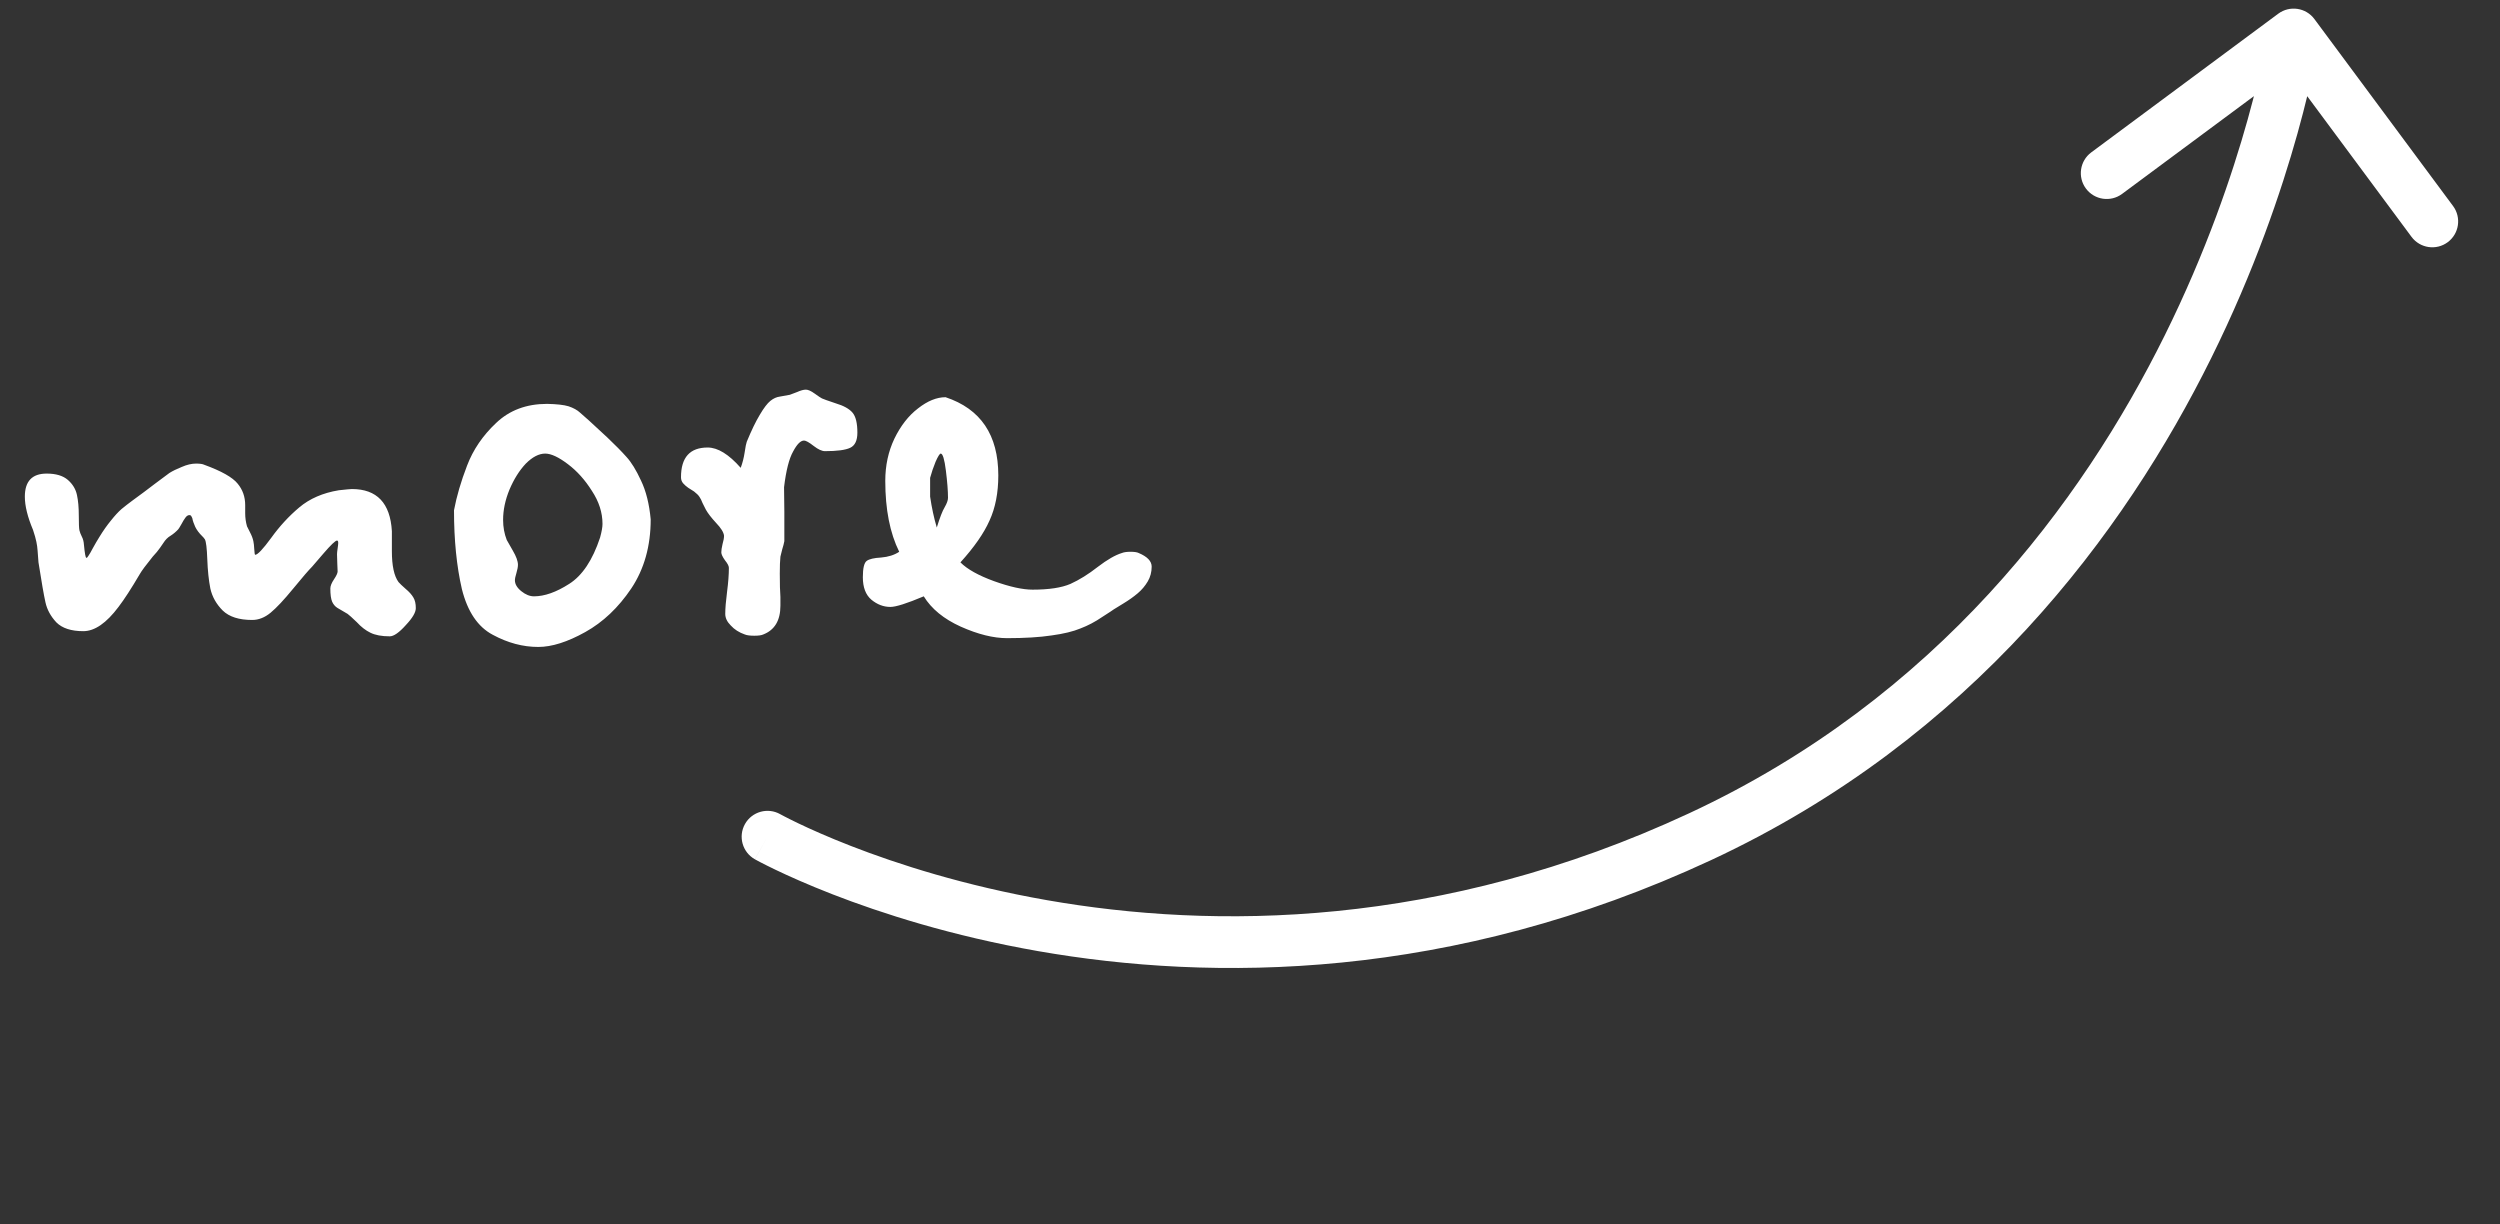
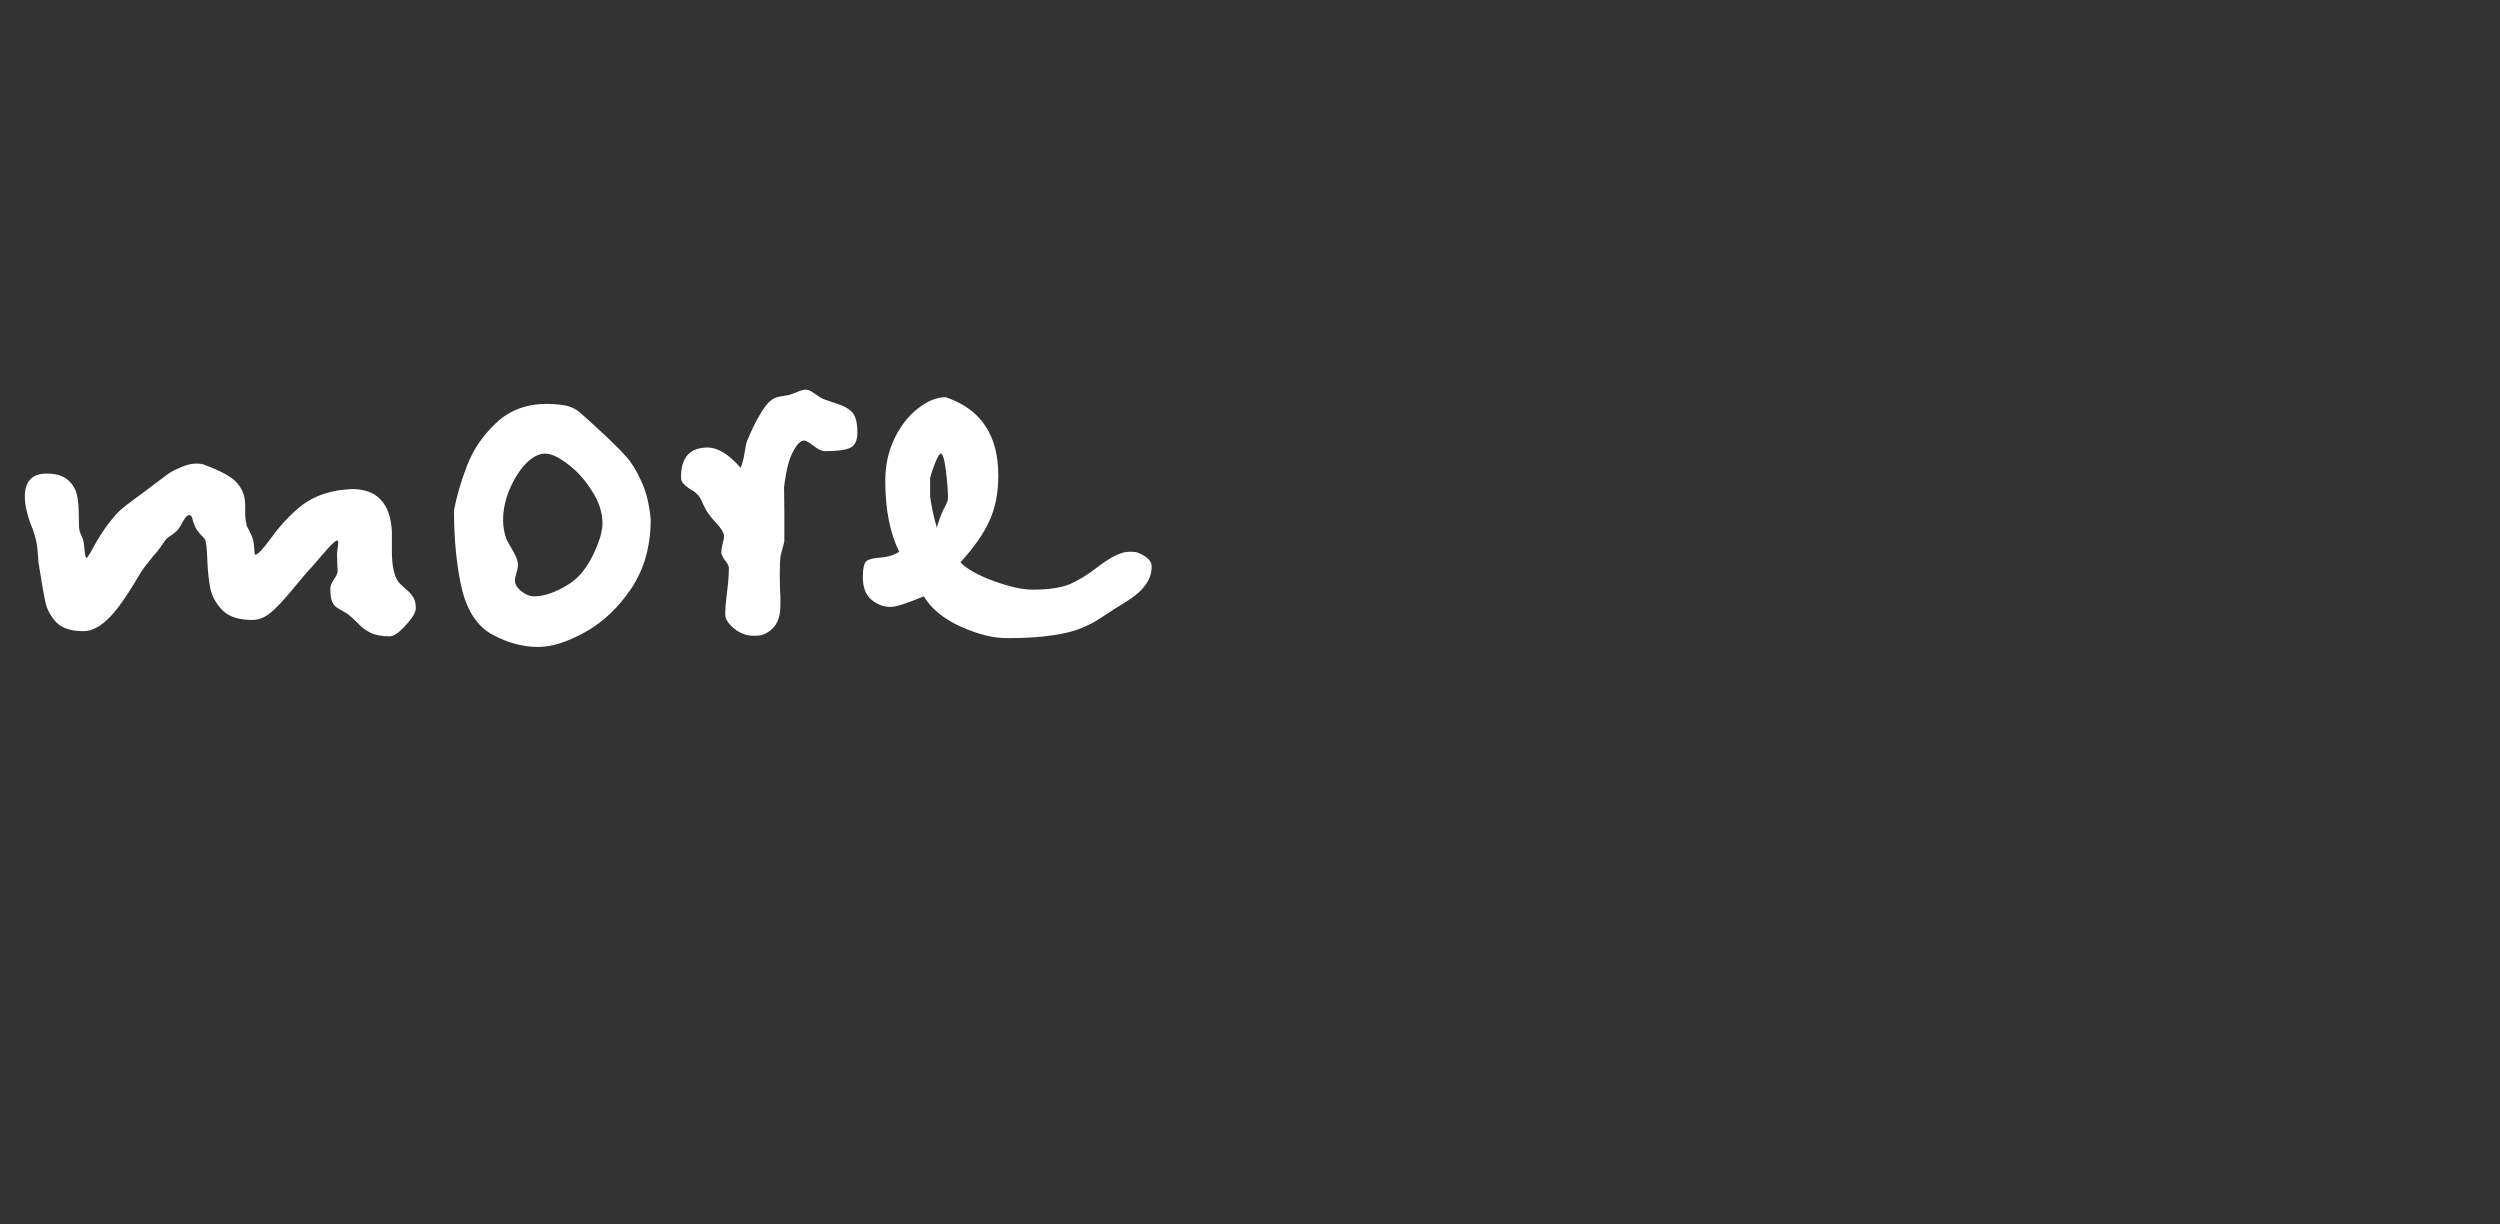
<svg xmlns="http://www.w3.org/2000/svg" width="145" height="71" viewBox="0 0 145 71" fill="none">
  <rect x="0" y="0" width="145" height="71" fill="#333333" stroke="none" />
-   <path d="M45.25 47.221C44.527 46.816 43.613 47.073 43.208 47.795C42.803 48.518 43.06 49.432 43.782 49.837L45.25 47.221ZM98.605 48.529L99.238 49.889L98.605 48.529ZM134.236 1.106C133.743 0.441 132.804 0.302 132.138 0.795L121.294 8.837C120.629 9.33 120.49 10.27 120.983 10.935C121.477 11.6 122.416 11.74 123.081 11.246L132.72 4.098L139.868 13.737C140.362 14.402 141.301 14.542 141.967 14.048C142.632 13.555 142.771 12.615 142.278 11.95L134.236 1.106ZM44.516 48.529C43.782 49.837 43.783 49.838 43.784 49.838C43.784 49.839 43.785 49.839 43.786 49.84C43.787 49.84 43.789 49.841 43.791 49.843C43.796 49.845 43.802 49.849 43.81 49.853C43.825 49.861 43.846 49.873 43.873 49.887C43.927 49.917 44.005 49.958 44.105 50.011C44.306 50.115 44.599 50.264 44.979 50.446C45.738 50.81 46.847 51.309 48.266 51.862C51.102 52.966 55.188 54.286 60.215 55.166C70.276 56.927 84.121 56.925 99.238 49.889L97.972 47.169C83.525 53.893 70.325 53.89 60.732 52.211C55.933 51.371 52.039 50.112 49.354 49.066C48.012 48.544 46.973 48.075 46.276 47.741C45.928 47.574 45.665 47.44 45.492 47.35C45.406 47.305 45.342 47.271 45.301 47.249C45.281 47.238 45.267 47.23 45.258 47.226C45.254 47.223 45.251 47.222 45.249 47.221C45.249 47.221 45.249 47.22 45.249 47.22C45.249 47.22 45.249 47.221 45.249 47.221C45.249 47.221 45.25 47.221 44.516 48.529ZM99.238 49.889C114.423 42.822 123.24 30.881 128.249 20.771C130.755 15.714 132.317 11.096 133.255 7.739C133.724 6.059 134.037 4.691 134.234 3.738C134.332 3.262 134.402 2.888 134.447 2.631C134.47 2.503 134.486 2.403 134.497 2.334C134.503 2.299 134.507 2.273 134.51 2.253C134.512 2.244 134.513 2.236 134.514 2.231C134.514 2.228 134.515 2.226 134.515 2.224C134.515 2.223 134.515 2.222 134.515 2.222C134.515 2.221 134.515 2.22 133.032 2C131.548 1.78 131.548 1.779 131.548 1.779C131.548 1.779 131.548 1.779 131.548 1.779C131.548 1.779 131.548 1.78 131.548 1.781C131.547 1.783 131.547 1.788 131.546 1.794C131.544 1.806 131.541 1.827 131.536 1.855C131.527 1.91 131.513 1.997 131.492 2.111C131.452 2.341 131.388 2.685 131.296 3.131C131.111 4.024 130.814 5.324 130.365 6.932C129.467 10.149 127.966 14.584 125.561 19.439C120.747 29.155 112.351 40.478 97.972 47.169L99.238 49.889Z" fill="white" />
  <path d="M2.707 27.468C3.246 27.468 3.656 27.591 3.938 27.837C4.219 28.083 4.395 28.376 4.465 28.716C4.535 29.044 4.57 29.436 4.57 29.894C4.57 30.351 4.582 30.638 4.605 30.755C4.629 30.86 4.676 30.983 4.746 31.124C4.816 31.253 4.857 31.411 4.869 31.599C4.916 32.102 4.963 32.355 5.01 32.355C5.045 32.355 5.086 32.313 5.133 32.231C5.191 32.149 5.279 31.997 5.396 31.774C5.525 31.54 5.648 31.329 5.766 31.142C5.988 30.778 6.211 30.462 6.434 30.192C6.656 29.911 6.861 29.689 7.049 29.524C7.248 29.36 7.459 29.196 7.682 29.032C7.916 28.856 8.139 28.692 8.35 28.54C8.42 28.493 8.637 28.329 9 28.048C9.375 27.767 9.65 27.561 9.826 27.433C10.014 27.315 10.254 27.198 10.547 27.081C10.84 26.952 11.115 26.888 11.373 26.888C11.596 26.888 11.754 26.911 11.848 26.958C12.844 27.321 13.488 27.685 13.781 28.048C14.074 28.399 14.221 28.815 14.221 29.296V29.77C14.221 30.028 14.256 30.28 14.326 30.526C14.35 30.573 14.408 30.69 14.502 30.878C14.596 31.054 14.66 31.224 14.695 31.388C14.719 31.493 14.736 31.651 14.748 31.862C14.76 32.073 14.777 32.179 14.801 32.179C14.941 32.179 15.252 31.851 15.732 31.194C16.213 30.526 16.752 29.94 17.35 29.436C17.959 28.921 18.727 28.587 19.652 28.435C20.086 28.388 20.338 28.364 20.408 28.364C21.861 28.364 22.635 29.179 22.729 30.808V31.968C22.729 32.812 22.857 33.409 23.115 33.761C23.186 33.843 23.32 33.972 23.52 34.148C23.73 34.323 23.883 34.493 23.977 34.657C24.07 34.81 24.117 35.015 24.117 35.273C24.117 35.519 23.924 35.847 23.537 36.257C23.15 36.69 22.84 36.907 22.605 36.907C22.137 36.907 21.762 36.837 21.48 36.696C21.211 36.567 20.947 36.362 20.689 36.081C20.42 35.823 20.244 35.665 20.162 35.606C19.904 35.454 19.705 35.337 19.564 35.255C19.436 35.173 19.336 35.056 19.266 34.903C19.195 34.739 19.16 34.481 19.16 34.13C19.16 33.989 19.23 33.813 19.371 33.602C19.512 33.392 19.582 33.239 19.582 33.145C19.582 33.063 19.576 32.917 19.564 32.706C19.553 32.495 19.547 32.308 19.547 32.144C19.547 32.073 19.559 31.962 19.582 31.81C19.605 31.657 19.617 31.552 19.617 31.493C19.617 31.399 19.594 31.352 19.547 31.352C19.453 31.352 19.189 31.605 18.756 32.108C18.334 32.601 18.117 32.852 18.105 32.864C17.906 33.063 17.537 33.491 16.998 34.148C16.471 34.792 16.037 35.255 15.697 35.536C15.357 35.817 15 35.958 14.625 35.958C13.863 35.958 13.295 35.776 12.92 35.413C12.545 35.038 12.305 34.61 12.199 34.13C12.105 33.649 12.047 33.087 12.023 32.442C12 31.798 11.953 31.411 11.883 31.282C11.871 31.247 11.777 31.142 11.602 30.966C11.438 30.778 11.326 30.597 11.268 30.421C11.232 30.339 11.203 30.257 11.18 30.175C11.168 30.081 11.145 30.011 11.109 29.964C11.086 29.905 11.045 29.876 10.986 29.876C10.904 29.876 10.828 29.923 10.758 30.017C10.688 30.11 10.605 30.245 10.512 30.421C10.418 30.585 10.359 30.679 10.336 30.702C10.207 30.843 10.06 30.966 9.896 31.071C9.732 31.165 9.592 31.306 9.475 31.493C9.451 31.528 9.387 31.622 9.281 31.774C9.176 31.927 9.035 32.097 8.859 32.284C8.461 32.776 8.209 33.116 8.104 33.304C7.623 34.124 7.213 34.757 6.873 35.202C6.17 36.14 5.49 36.608 4.834 36.608C4.131 36.608 3.609 36.438 3.27 36.099C2.941 35.747 2.73 35.36 2.637 34.938C2.543 34.517 2.408 33.743 2.232 32.618C2.209 32.325 2.191 32.097 2.18 31.933C2.168 31.757 2.145 31.587 2.109 31.423C2.074 31.247 2.01 31.019 1.916 30.737C1.6 29.987 1.441 29.343 1.441 28.804C1.441 27.913 1.863 27.468 2.707 27.468ZM31.729 23.425C32.291 23.436 32.707 23.483 32.977 23.565C33.258 23.659 33.48 23.782 33.645 23.935C33.82 24.075 34.348 24.556 35.227 25.376C35.684 25.81 36.053 26.185 36.334 26.501C36.615 26.806 36.897 27.263 37.178 27.872C37.471 28.481 37.658 29.231 37.74 30.122C37.74 31.669 37.365 33.005 36.615 34.13C35.865 35.243 34.975 36.087 33.943 36.661C32.912 37.235 32.004 37.523 31.219 37.523C30.328 37.523 29.449 37.288 28.582 36.819C27.715 36.362 27.117 35.477 26.789 34.165C26.484 32.841 26.332 31.317 26.332 29.595C26.484 28.786 26.736 27.925 27.088 27.011C27.439 26.085 28.002 25.259 28.775 24.532C29.549 23.794 30.533 23.425 31.729 23.425ZM31.623 26.308C31.26 26.308 30.885 26.501 30.498 26.888C30.123 27.286 29.807 27.79 29.549 28.399C29.303 28.997 29.18 29.583 29.18 30.157C29.18 30.567 29.25 30.954 29.391 31.317C29.426 31.376 29.543 31.581 29.742 31.933C29.941 32.273 30.041 32.548 30.041 32.759C30.041 32.876 30.012 33.034 29.953 33.233C29.895 33.421 29.865 33.562 29.865 33.655C29.865 33.878 29.988 34.089 30.234 34.288C30.48 34.487 30.727 34.587 30.973 34.587C31.582 34.587 32.262 34.347 33.012 33.866C33.773 33.386 34.371 32.489 34.805 31.177C34.898 30.837 34.945 30.573 34.945 30.386C34.945 29.73 34.74 29.091 34.33 28.47C33.932 27.837 33.469 27.321 32.941 26.923C32.402 26.513 31.963 26.308 31.623 26.308ZM46.74 22.599C46.869 22.599 47.039 22.675 47.25 22.827C47.461 22.98 47.602 23.073 47.672 23.108C47.742 23.144 48.006 23.237 48.463 23.39C48.932 23.53 49.26 23.712 49.447 23.935C49.635 24.157 49.728 24.544 49.728 25.095C49.728 25.552 49.588 25.845 49.307 25.974C49.037 26.102 48.551 26.167 47.848 26.167C47.672 26.167 47.455 26.067 47.197 25.868C46.928 25.657 46.74 25.552 46.635 25.552C46.435 25.552 46.225 25.763 46.002 26.185C45.768 26.595 45.592 27.286 45.475 28.259L45.492 29.7V31.388C45.469 31.517 45.428 31.675 45.369 31.862C45.322 32.05 45.287 32.19 45.264 32.284C45.24 32.507 45.228 32.835 45.228 33.269C45.228 33.866 45.24 34.317 45.264 34.622V35.132C45.264 35.987 44.93 36.544 44.262 36.802C44.156 36.849 43.986 36.872 43.752 36.872C43.506 36.872 43.324 36.849 43.207 36.802C42.867 36.685 42.592 36.509 42.381 36.274C42.17 36.063 42.065 35.841 42.065 35.606C42.065 35.29 42.1 34.862 42.17 34.323C42.24 33.784 42.275 33.321 42.275 32.935C42.275 32.829 42.199 32.683 42.047 32.495C41.906 32.296 41.836 32.144 41.836 32.038C41.836 31.921 41.859 31.763 41.906 31.564C41.965 31.364 41.994 31.2 41.994 31.071C41.971 30.872 41.818 30.626 41.537 30.333C41.256 30.028 41.057 29.77 40.94 29.56C40.881 29.442 40.816 29.314 40.746 29.173C40.688 29.02 40.629 28.903 40.57 28.821C40.512 28.727 40.406 28.622 40.254 28.505C40.16 28.446 40.049 28.376 39.92 28.294C39.803 28.212 39.703 28.124 39.621 28.03C39.539 27.936 39.498 27.819 39.498 27.679C39.498 26.53 40.014 25.956 41.045 25.956C41.631 25.956 42.27 26.349 42.961 27.134C43.066 26.852 43.143 26.554 43.19 26.237C43.236 25.921 43.277 25.716 43.312 25.622C43.582 24.966 43.834 24.444 44.068 24.058C44.303 23.659 44.508 23.39 44.684 23.249C44.859 23.108 45.041 23.026 45.228 23.003C45.416 22.968 45.609 22.933 45.809 22.898C45.879 22.874 46.02 22.821 46.23 22.739C46.441 22.645 46.611 22.599 46.74 22.599ZM53.578 34.587C52.605 34.997 51.961 35.202 51.645 35.202C51.246 35.202 50.877 35.062 50.537 34.78C50.209 34.499 50.045 34.065 50.045 33.48C50.045 32.952 50.121 32.636 50.273 32.53C50.414 32.425 50.69 32.36 51.1 32.337C51.522 32.302 51.873 32.19 52.154 32.003C51.615 30.913 51.346 29.542 51.346 27.89C51.346 26.999 51.522 26.185 51.873 25.446C52.236 24.696 52.693 24.11 53.244 23.689C53.795 23.255 54.328 23.038 54.844 23.038C56.883 23.718 57.902 25.23 57.902 27.573C57.902 28.581 57.732 29.454 57.393 30.192C57.065 30.931 56.502 31.739 55.705 32.618C56.103 33.017 56.754 33.38 57.656 33.708C58.57 34.036 59.315 34.2 59.889 34.2C60.838 34.2 61.57 34.089 62.086 33.866C62.602 33.632 63.129 33.304 63.668 32.882C64.219 32.46 64.688 32.19 65.074 32.073C65.191 32.026 65.356 32.003 65.566 32.003C65.789 32.003 65.947 32.026 66.041 32.073C66.545 32.284 66.797 32.548 66.797 32.864C66.797 33.181 66.721 33.468 66.568 33.726C66.416 33.983 66.223 34.212 65.988 34.411C65.754 34.61 65.473 34.81 65.144 35.009C64.816 35.208 64.635 35.319 64.6 35.343C64.576 35.366 64.353 35.513 63.932 35.782C63.522 36.063 63.1 36.286 62.666 36.45C62.244 36.626 61.688 36.761 60.996 36.855C60.305 36.96 59.443 37.013 58.412 37.013C57.615 37.013 56.719 36.79 55.723 36.345C54.738 35.899 54.023 35.313 53.578 34.587ZM54.334 30.597C54.51 30.023 54.662 29.63 54.791 29.419C54.92 29.196 54.984 29.015 54.984 28.874C54.984 28.476 54.943 27.948 54.861 27.292C54.779 26.636 54.68 26.308 54.562 26.308C54.504 26.308 54.404 26.466 54.264 26.782C54.135 27.099 54.029 27.409 53.947 27.714V28.804C54.041 29.448 54.17 30.046 54.334 30.597Z" fill="white" />
</svg>